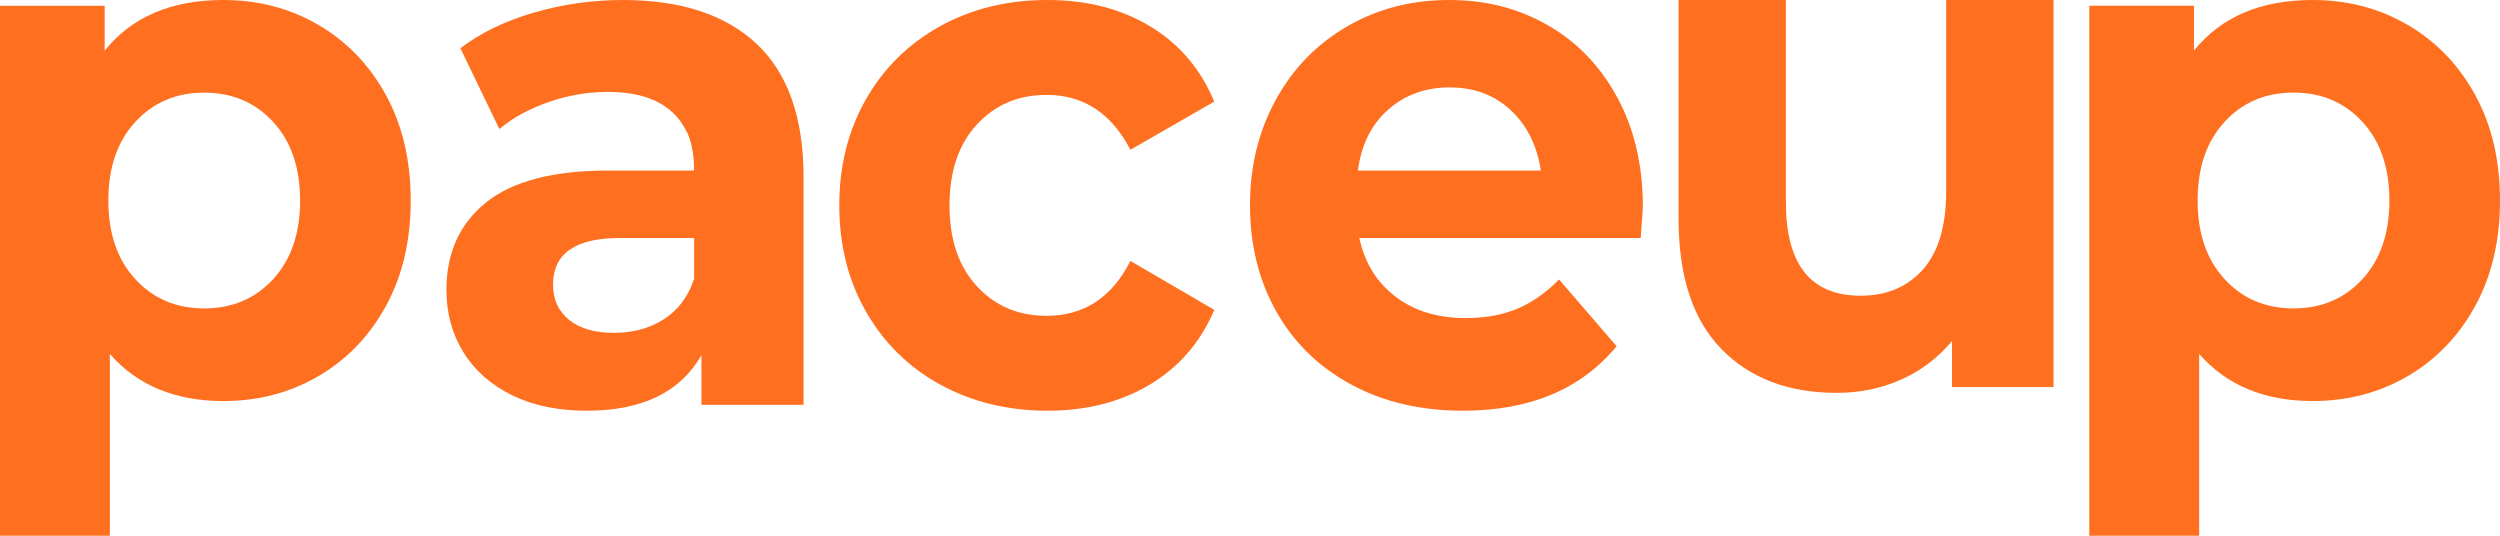
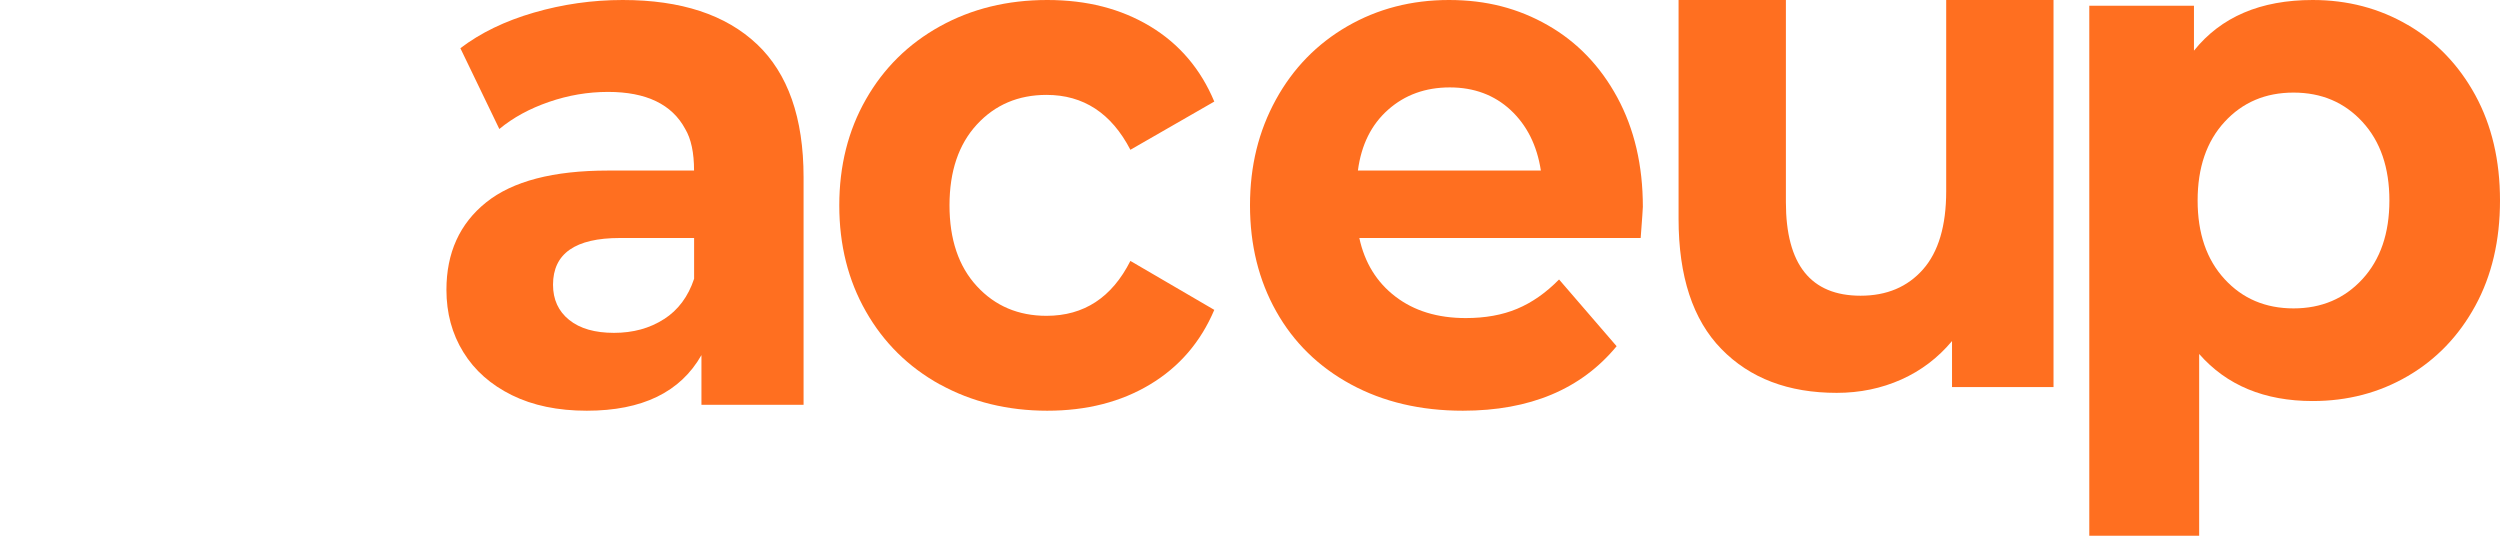
<svg xmlns="http://www.w3.org/2000/svg" width="140" height="30" viewBox="0 0 140 30" fill="none">
-   <path d="M17.838 1.399C19.433 2.332 20.693 3.643 21.616 5.33C22.539 7.021 23 8.985 23 11.229C23 13.473 22.539 15.441 21.616 17.128C20.693 18.819 19.433 20.13 17.838 21.06C16.24 21.994 14.465 22.459 12.511 22.459C9.814 22.459 7.692 21.58 6.153 19.823V30H0V0.325H5.862V2.84C7.377 0.946 9.594 0 12.511 0C14.465 0 16.24 0.465 17.838 1.399ZM15.298 15.629C16.302 14.535 16.806 13.069 16.806 11.229C16.806 9.39 16.305 7.924 15.298 6.83C14.292 5.735 13.007 5.188 11.437 5.188C9.866 5.188 8.581 5.735 7.575 6.83C6.568 7.924 6.067 9.39 6.067 11.229C6.067 13.069 6.568 14.535 7.575 15.629C8.578 16.724 9.866 17.271 11.437 17.271C13.007 17.271 14.292 16.724 15.298 15.629Z" fill="#FF6F20" />
  <path d="M42.386 2.469C44.127 4.117 45 6.602 45 9.921V22.667H39.281V19.886C38.102 21.963 35.96 23 32.861 23C31.241 23 29.843 22.71 28.664 22.128C27.485 21.546 26.577 20.745 25.948 19.721C25.315 18.697 25 17.535 25 16.233C25 14.156 25.741 12.524 27.222 11.335C28.704 10.145 30.982 9.551 34.053 9.551H38.867C38.867 8.554 38.704 7.779 38.373 7.224C37.633 5.842 36.191 5.147 34.053 5.147C32.926 5.147 31.824 5.334 30.741 5.708C29.657 6.082 28.732 6.586 27.963 7.224L25.781 2.7C26.904 1.843 28.278 1.177 29.895 0.707C31.512 0.237 33.173 0 34.873 0C38.139 0 40.642 0.825 42.383 2.469H42.386ZM37.182 17.874C37.978 17.364 38.54 16.607 38.87 15.611V13.328H34.713C32.216 13.328 30.969 14.2 30.969 15.944C30.969 16.775 31.272 17.432 31.873 17.915C32.475 18.401 33.315 18.64 34.383 18.64C35.451 18.64 36.386 18.385 37.182 17.871V17.874Z" fill="#FF6F20" />
  <path d="M52.638 21.533C50.867 20.552 49.485 19.187 48.492 17.443C47.496 15.699 47 13.721 47 11.503C47 9.285 47.496 7.307 48.492 5.563C49.485 3.819 50.867 2.454 52.638 1.473C54.41 0.492 56.411 0 58.645 0C60.878 0 62.772 0.492 64.406 1.473C66.039 2.458 67.237 3.862 68 5.688L63.302 8.388C62.239 6.339 60.673 5.314 58.605 5.314C57.023 5.314 55.724 5.868 54.704 6.974C53.683 8.083 53.172 9.591 53.172 11.5C53.172 13.409 53.683 14.92 54.704 16.026C55.724 17.135 57.027 17.686 58.605 17.686C60.701 17.686 62.267 16.661 63.302 14.612L68 17.353C67.237 19.153 66.039 20.546 64.406 21.527C62.772 22.511 60.851 23 58.645 23C56.438 23 54.41 22.508 52.638 21.527V21.533Z" fill="#FF6F20" />
  <path d="M91.878 13.328H76.122C76.422 14.714 77.096 15.807 78.142 16.607C79.189 17.41 80.503 17.812 82.082 17.812C83.169 17.812 84.13 17.641 84.96 17.292C85.789 16.946 86.573 16.398 87.307 15.651L90.531 19.388C88.544 21.795 85.673 23 81.92 23C79.554 23 77.463 22.508 75.654 21.527C73.845 20.546 72.449 19.182 71.469 17.438C70.49 15.695 70 13.717 70 11.5C70 9.283 70.484 7.343 71.448 5.583C72.412 3.827 73.747 2.457 75.449 1.473C77.148 0.492 79.046 0 81.142 0C83.239 0 85.027 0.47 86.674 1.411C88.321 2.351 89.618 3.703 90.57 5.459C91.522 7.218 92 9.258 92 11.584C92 11.668 91.96 12.247 91.878 13.328ZM77.735 6.144C76.796 6.975 76.232 8.109 76.043 9.548H86.288C86.071 8.137 85.504 7.01 84.595 6.163C83.683 5.319 82.547 4.895 81.188 4.895C79.829 4.895 78.678 5.309 77.738 6.141L77.735 6.144Z" fill="#FF6F20" />
  <path d="M115 21.677H109.313V19.099C108.527 20.039 107.58 20.758 106.471 21.254C105.359 21.749 104.156 22 102.855 22C100.147 22 97.993 21.181 96.397 19.543C94.798 17.905 94 15.473 94 12.251V0H100.01V11.323C100.01 14.817 101.405 16.56 104.192 16.56C105.654 16.56 106.818 16.071 107.686 15.089C108.551 14.11 108.987 12.65 108.987 10.716V0H114.997V21.677H115Z" fill="#FF6F20" />
  <path d="M134.838 1.396C136.432 2.329 137.693 3.64 138.616 5.328C139.539 7.019 140 8.983 140 11.228C140 13.472 139.539 15.439 138.616 17.127C137.693 18.818 136.432 20.129 134.838 21.059C133.24 21.993 131.465 22.458 129.511 22.458C126.814 22.458 124.692 21.579 123.153 19.822V30H117V0.322H122.862V2.837C124.377 0.946 126.591 0 129.511 0C131.465 0 133.24 0.465 134.838 1.399V1.396ZM132.298 15.628C133.302 14.533 133.806 13.067 133.806 11.228C133.806 9.388 133.305 7.922 132.298 6.827C131.292 5.732 130.007 5.185 128.437 5.185C126.866 5.185 125.581 5.732 124.575 6.827C123.568 7.922 123.067 9.388 123.067 11.228C123.067 13.067 123.568 14.533 124.575 15.628C125.578 16.723 126.866 17.27 128.437 17.27C130.007 17.27 131.292 16.723 132.298 15.628Z" fill="#FF6F20" />
</svg>